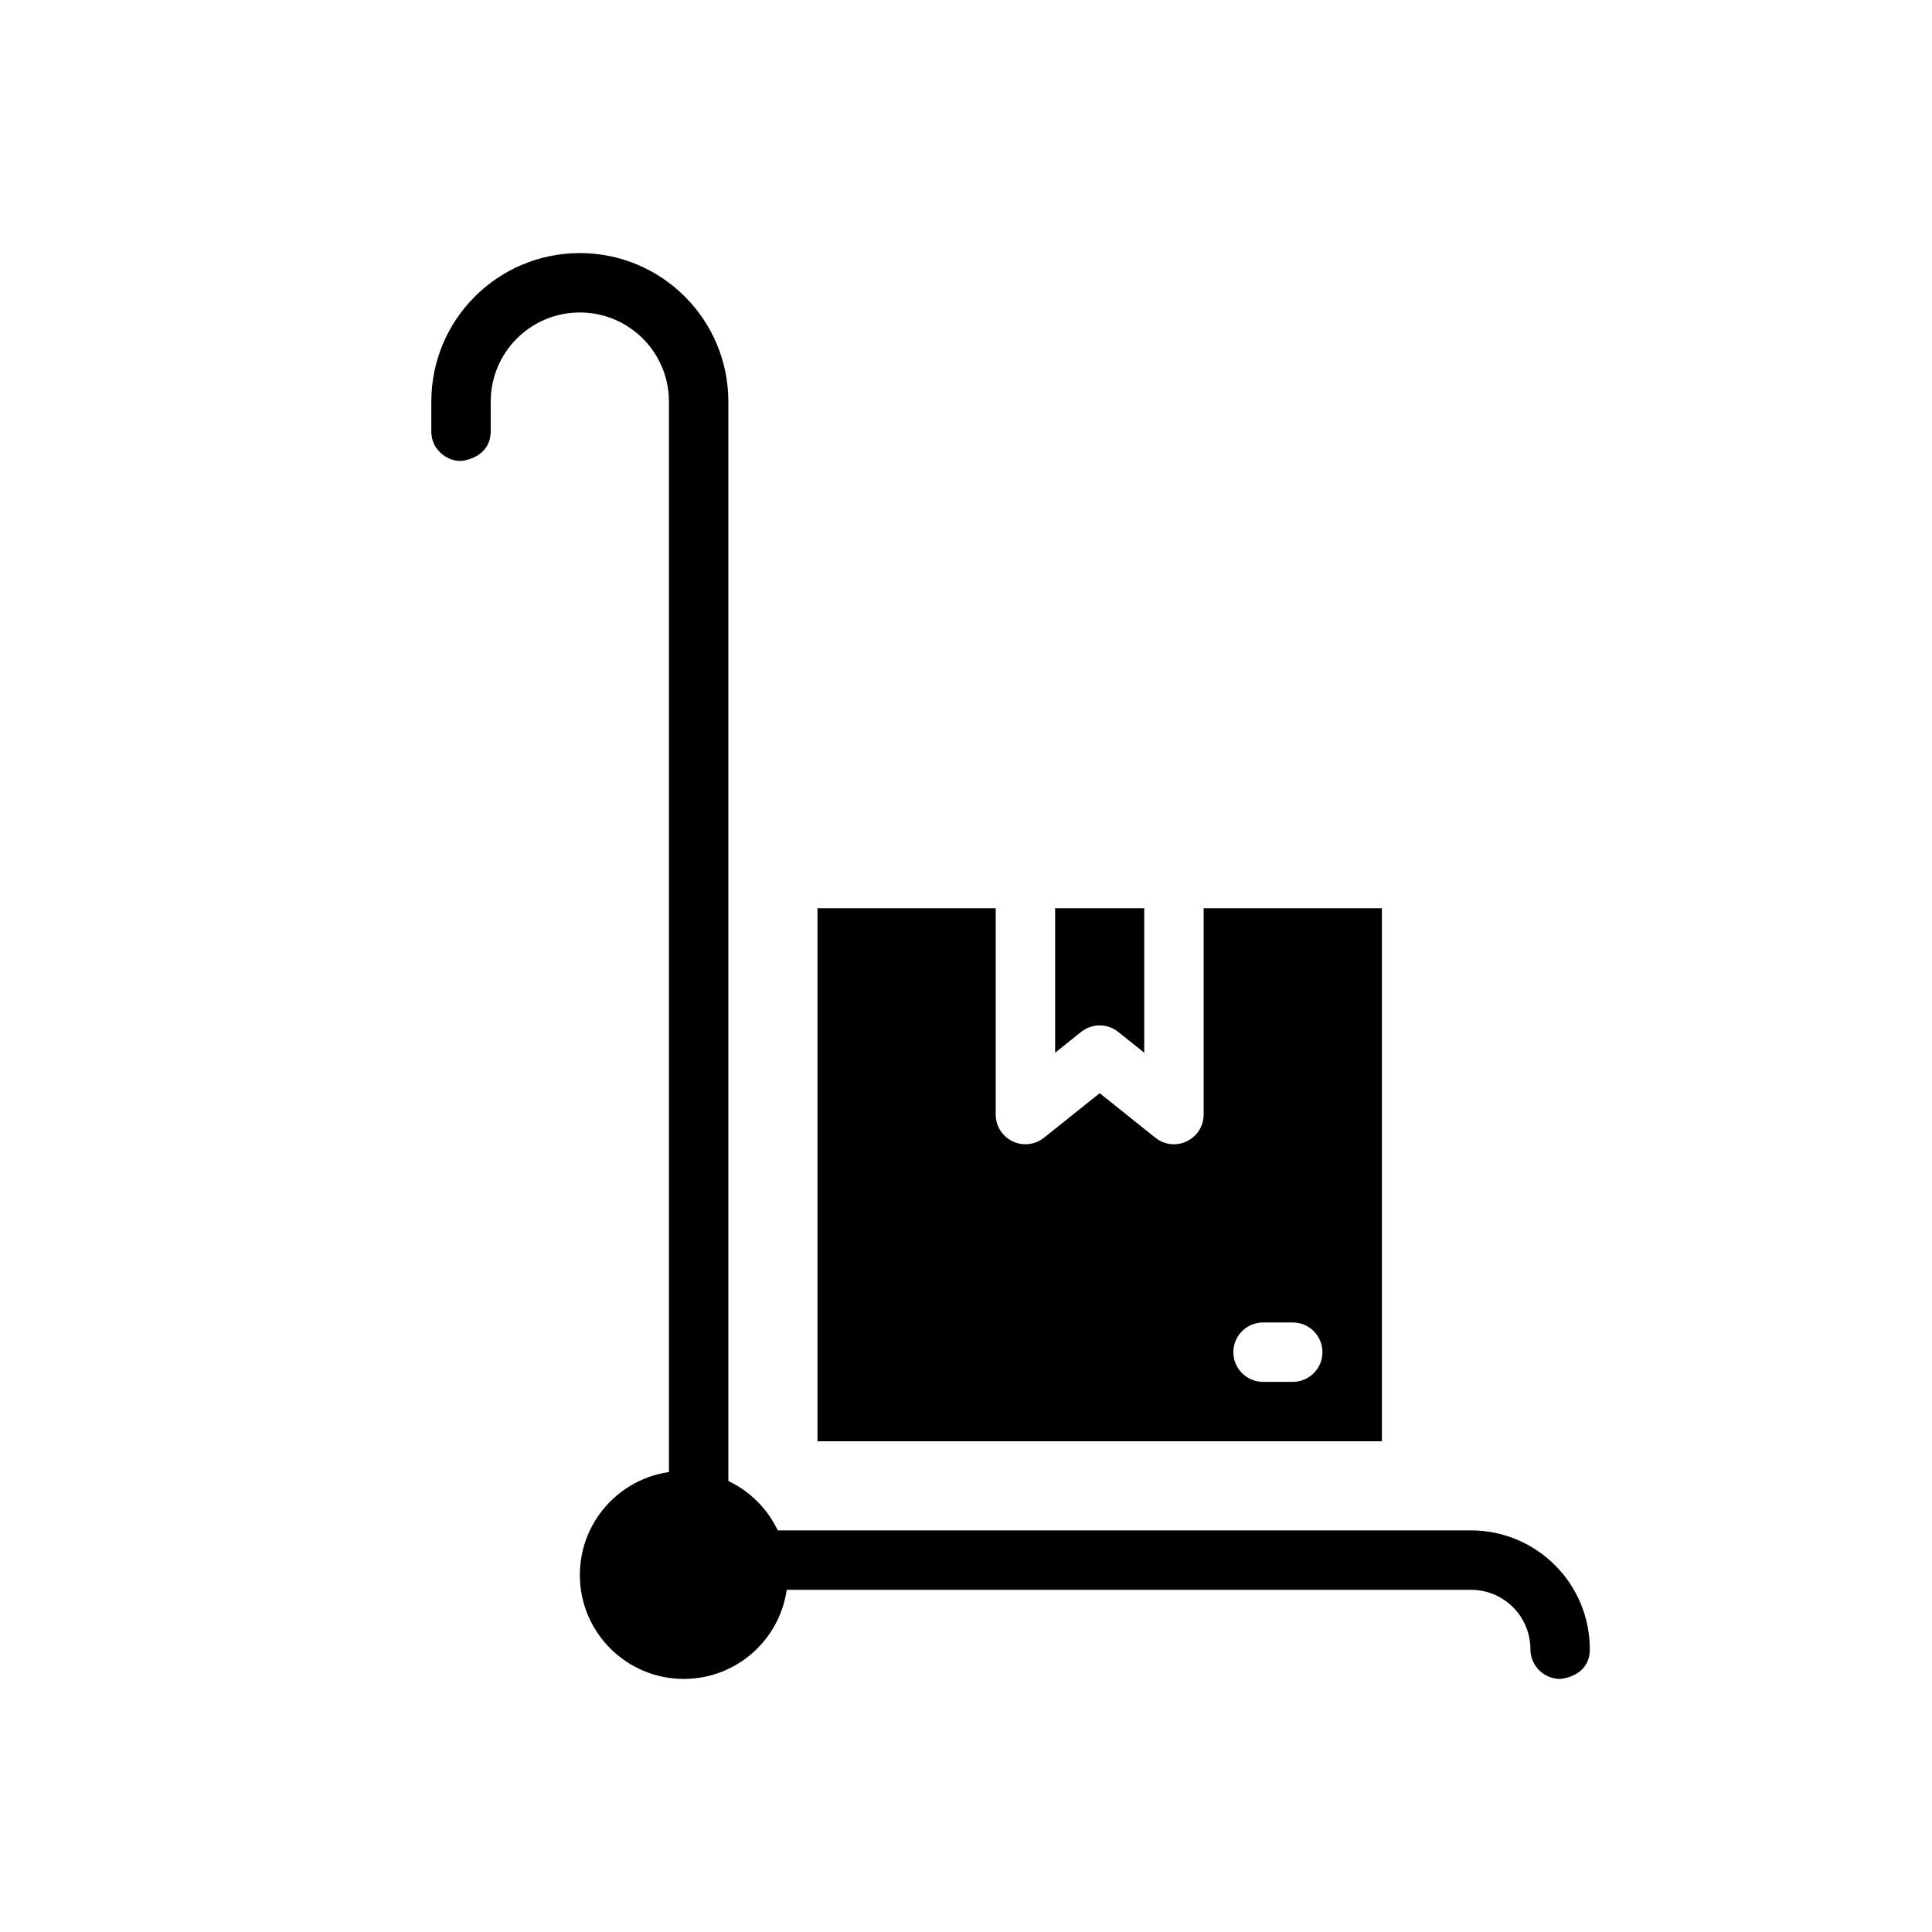
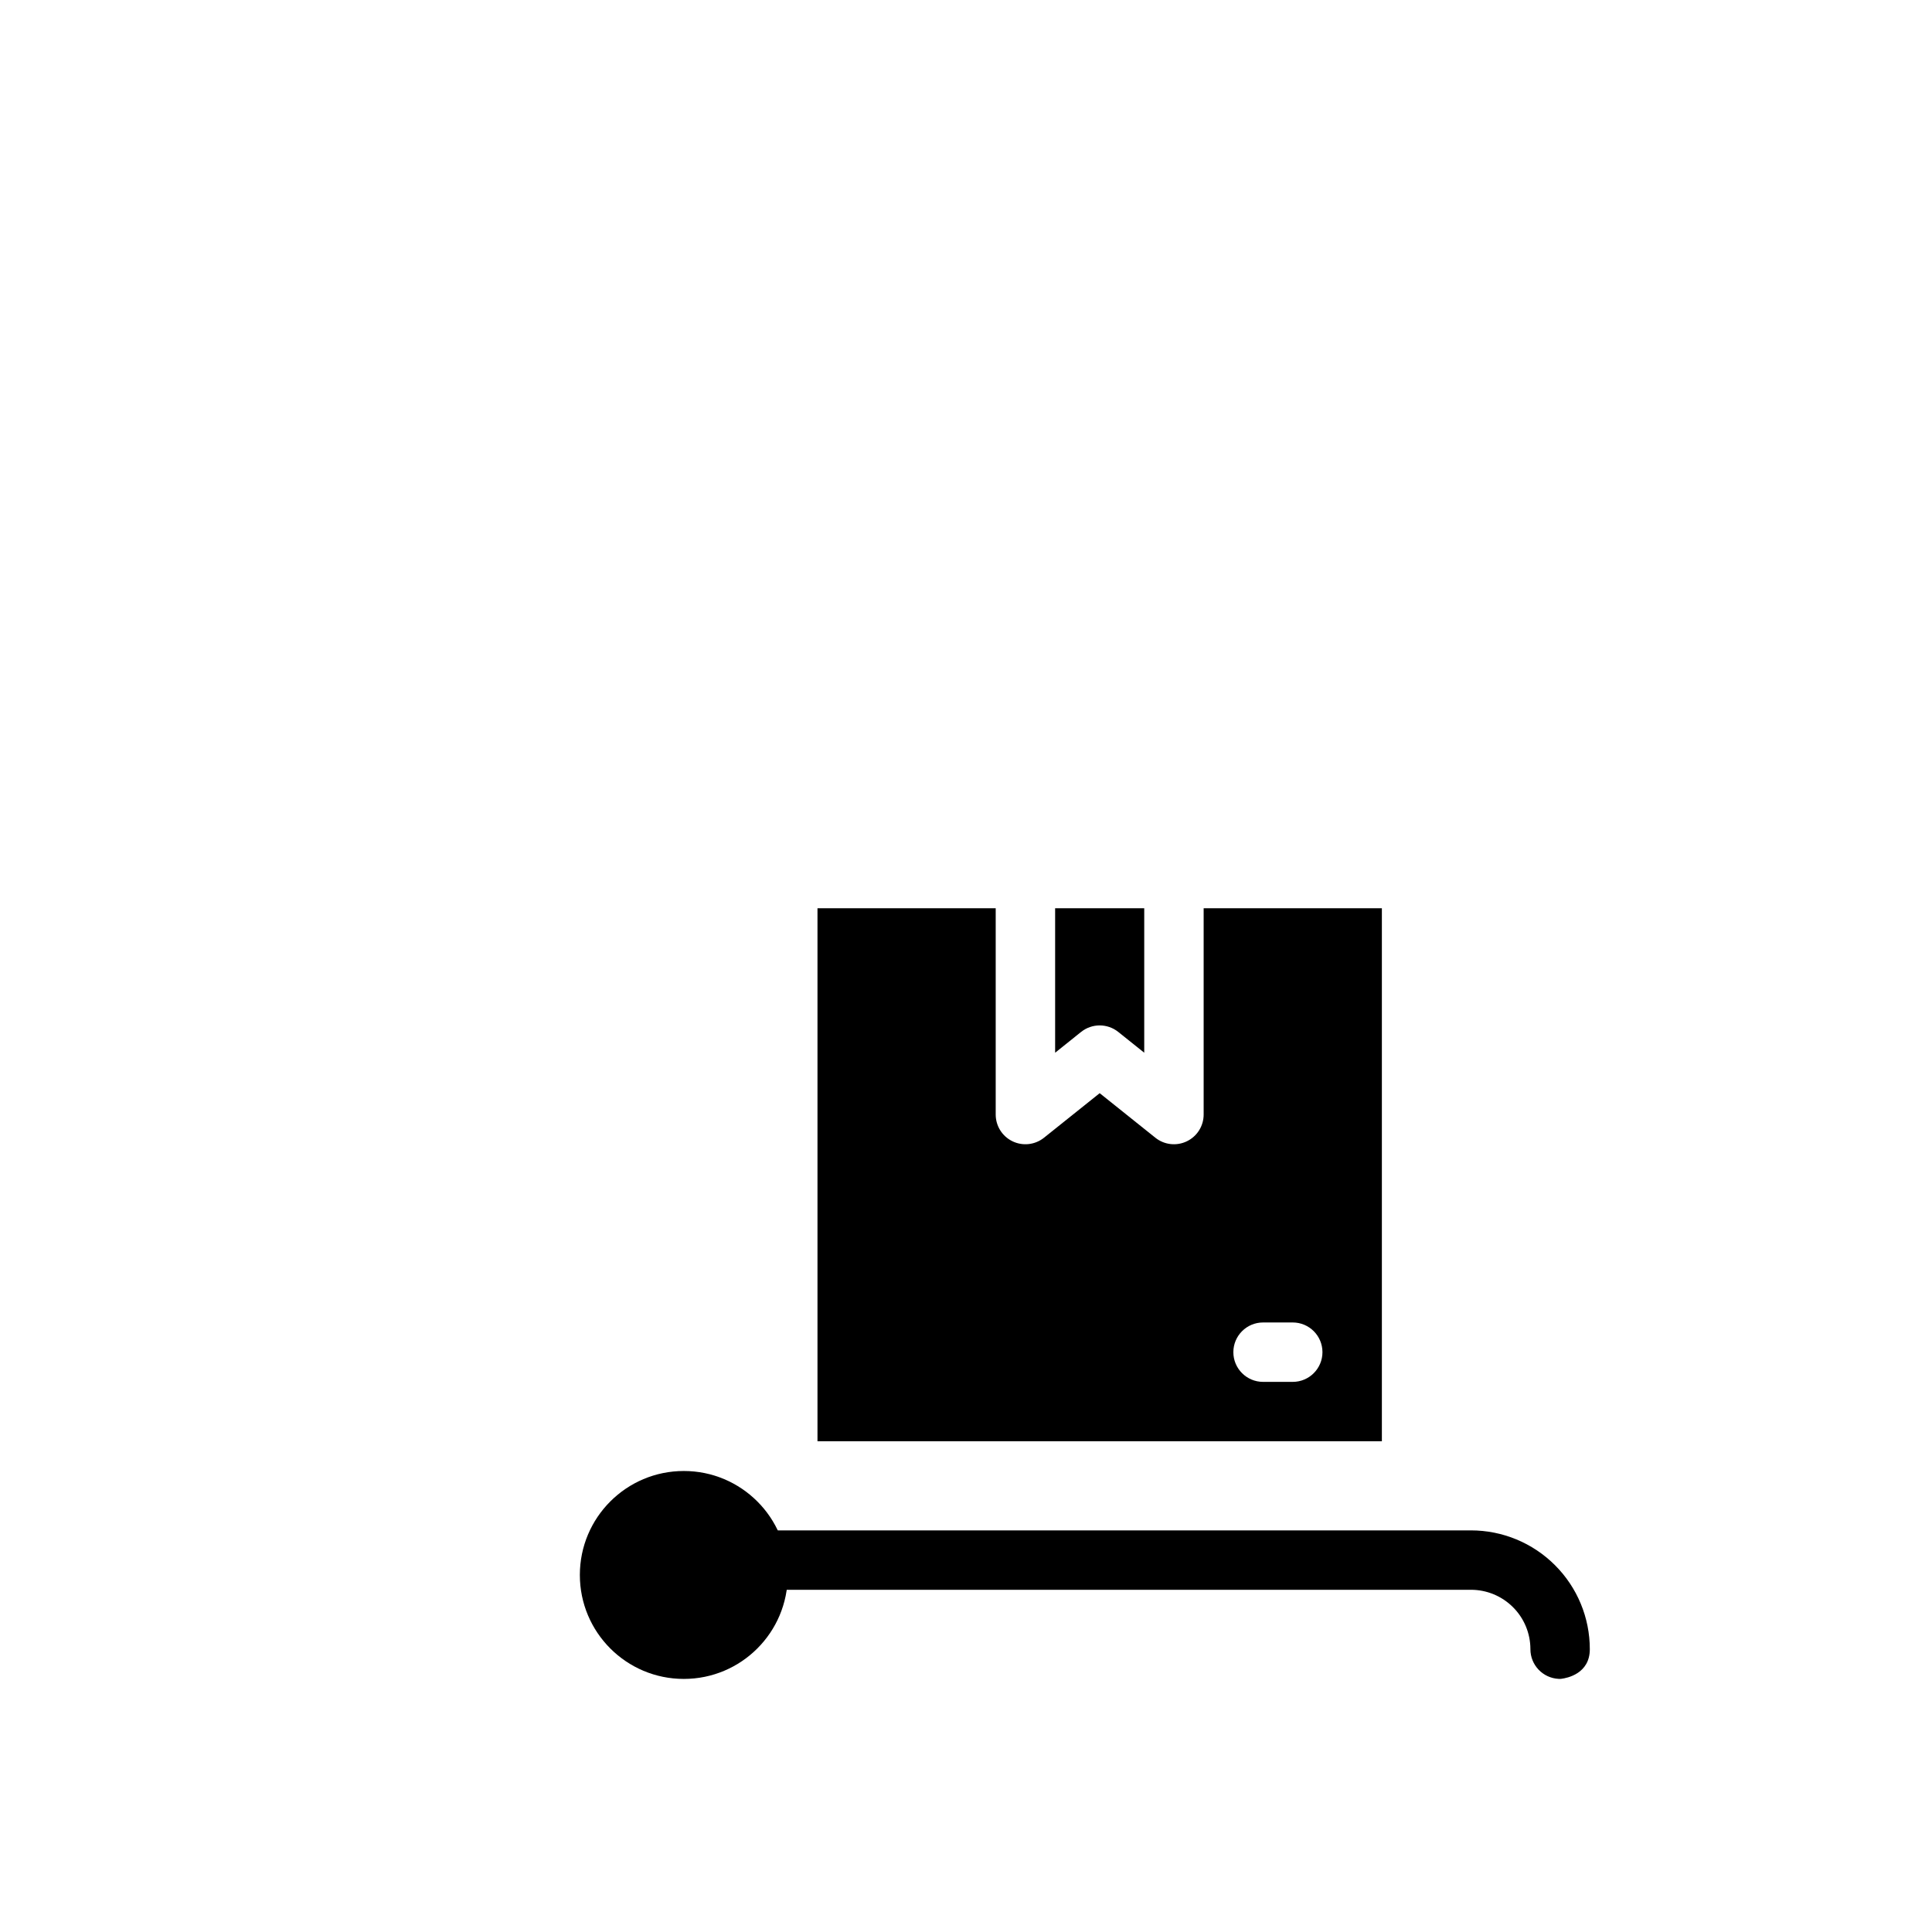
<svg xmlns="http://www.w3.org/2000/svg" fill="#000000" width="800px" height="800px" version="1.1" viewBox="144 144 512 512">
  <g fill-rule="evenodd">
-     <path d="m297.66 211.07c-21.734 0-39.359 17.625-39.359 39.359v7.871c0 0.188 0.008 0.371 0.023 0.559l0.016 0.242 0.031 0.227c0.188 1.637 0.812 2.891 1.613 3.832 1.441 1.836 3.676 3.008 6.188 3.008 0 0 7.871-0.574 7.871-7.965v-7.777c0-13.043 10.57-23.617 23.617-23.617 13.043 0 23.617 10.57 23.617 23.617v291.27c0 4.344 3.527 7.871 7.871 7.871s7.871-3.527 7.871-7.871v-291.27c0-21.734-17.625-39.359-39.359-39.359z" />
    <path d="m557.04 588.92 0.402 0.008 0.34-0.031c1.504-0.188 7.535-1.348 7.535-7.84 0-8.352-3.312-16.359-9.227-22.262-5.902-5.91-13.91-9.227-22.262-9.227h-188.93c-4.344 0-7.871 3.527-7.871 7.871s3.527 7.871 7.871 7.871h188.93c4.172 0 8.18 1.66 11.133 4.613 2.938 2.93 4.59 6.894 4.613 11.043l0.008-0.125-0.008 0.211c0 4.211 3.305 7.652 7.469 7.863z" />
    <path d="m352.77 561.38c0 15.215-12.336 27.551-27.551 27.551-15.219 0-27.551-12.336-27.551-27.551s12.332-27.551 27.551-27.551c15.215 0 27.551 12.336 27.551 27.551" />
    <path d="m462.98 384.7v54.664c0 3.023-1.73 5.785-4.465 7.094-2.723 1.316-5.969 0.945-8.328-0.945l-14.762-11.809-14.762 11.809c-2.363 1.891-5.606 2.258-8.328 0.945-2.731-1.309-4.465-4.07-4.465-7.094v-54.664h-47.23v141.25h149.57v-141.25zm15.742 125.51h7.871c4.344 0 7.871-3.527 7.871-7.871s-3.527-7.871-7.871-7.871h-7.871c-4.344 0-7.871 3.527-7.871 7.871s3.527 7.871 7.871 7.871zm-31.488-125.51v38.281l-6.887-5.512c-2.883-2.297-6.957-2.297-9.84 0l-6.887 5.512v-38.281h23.617z" />
  </g>
</svg>